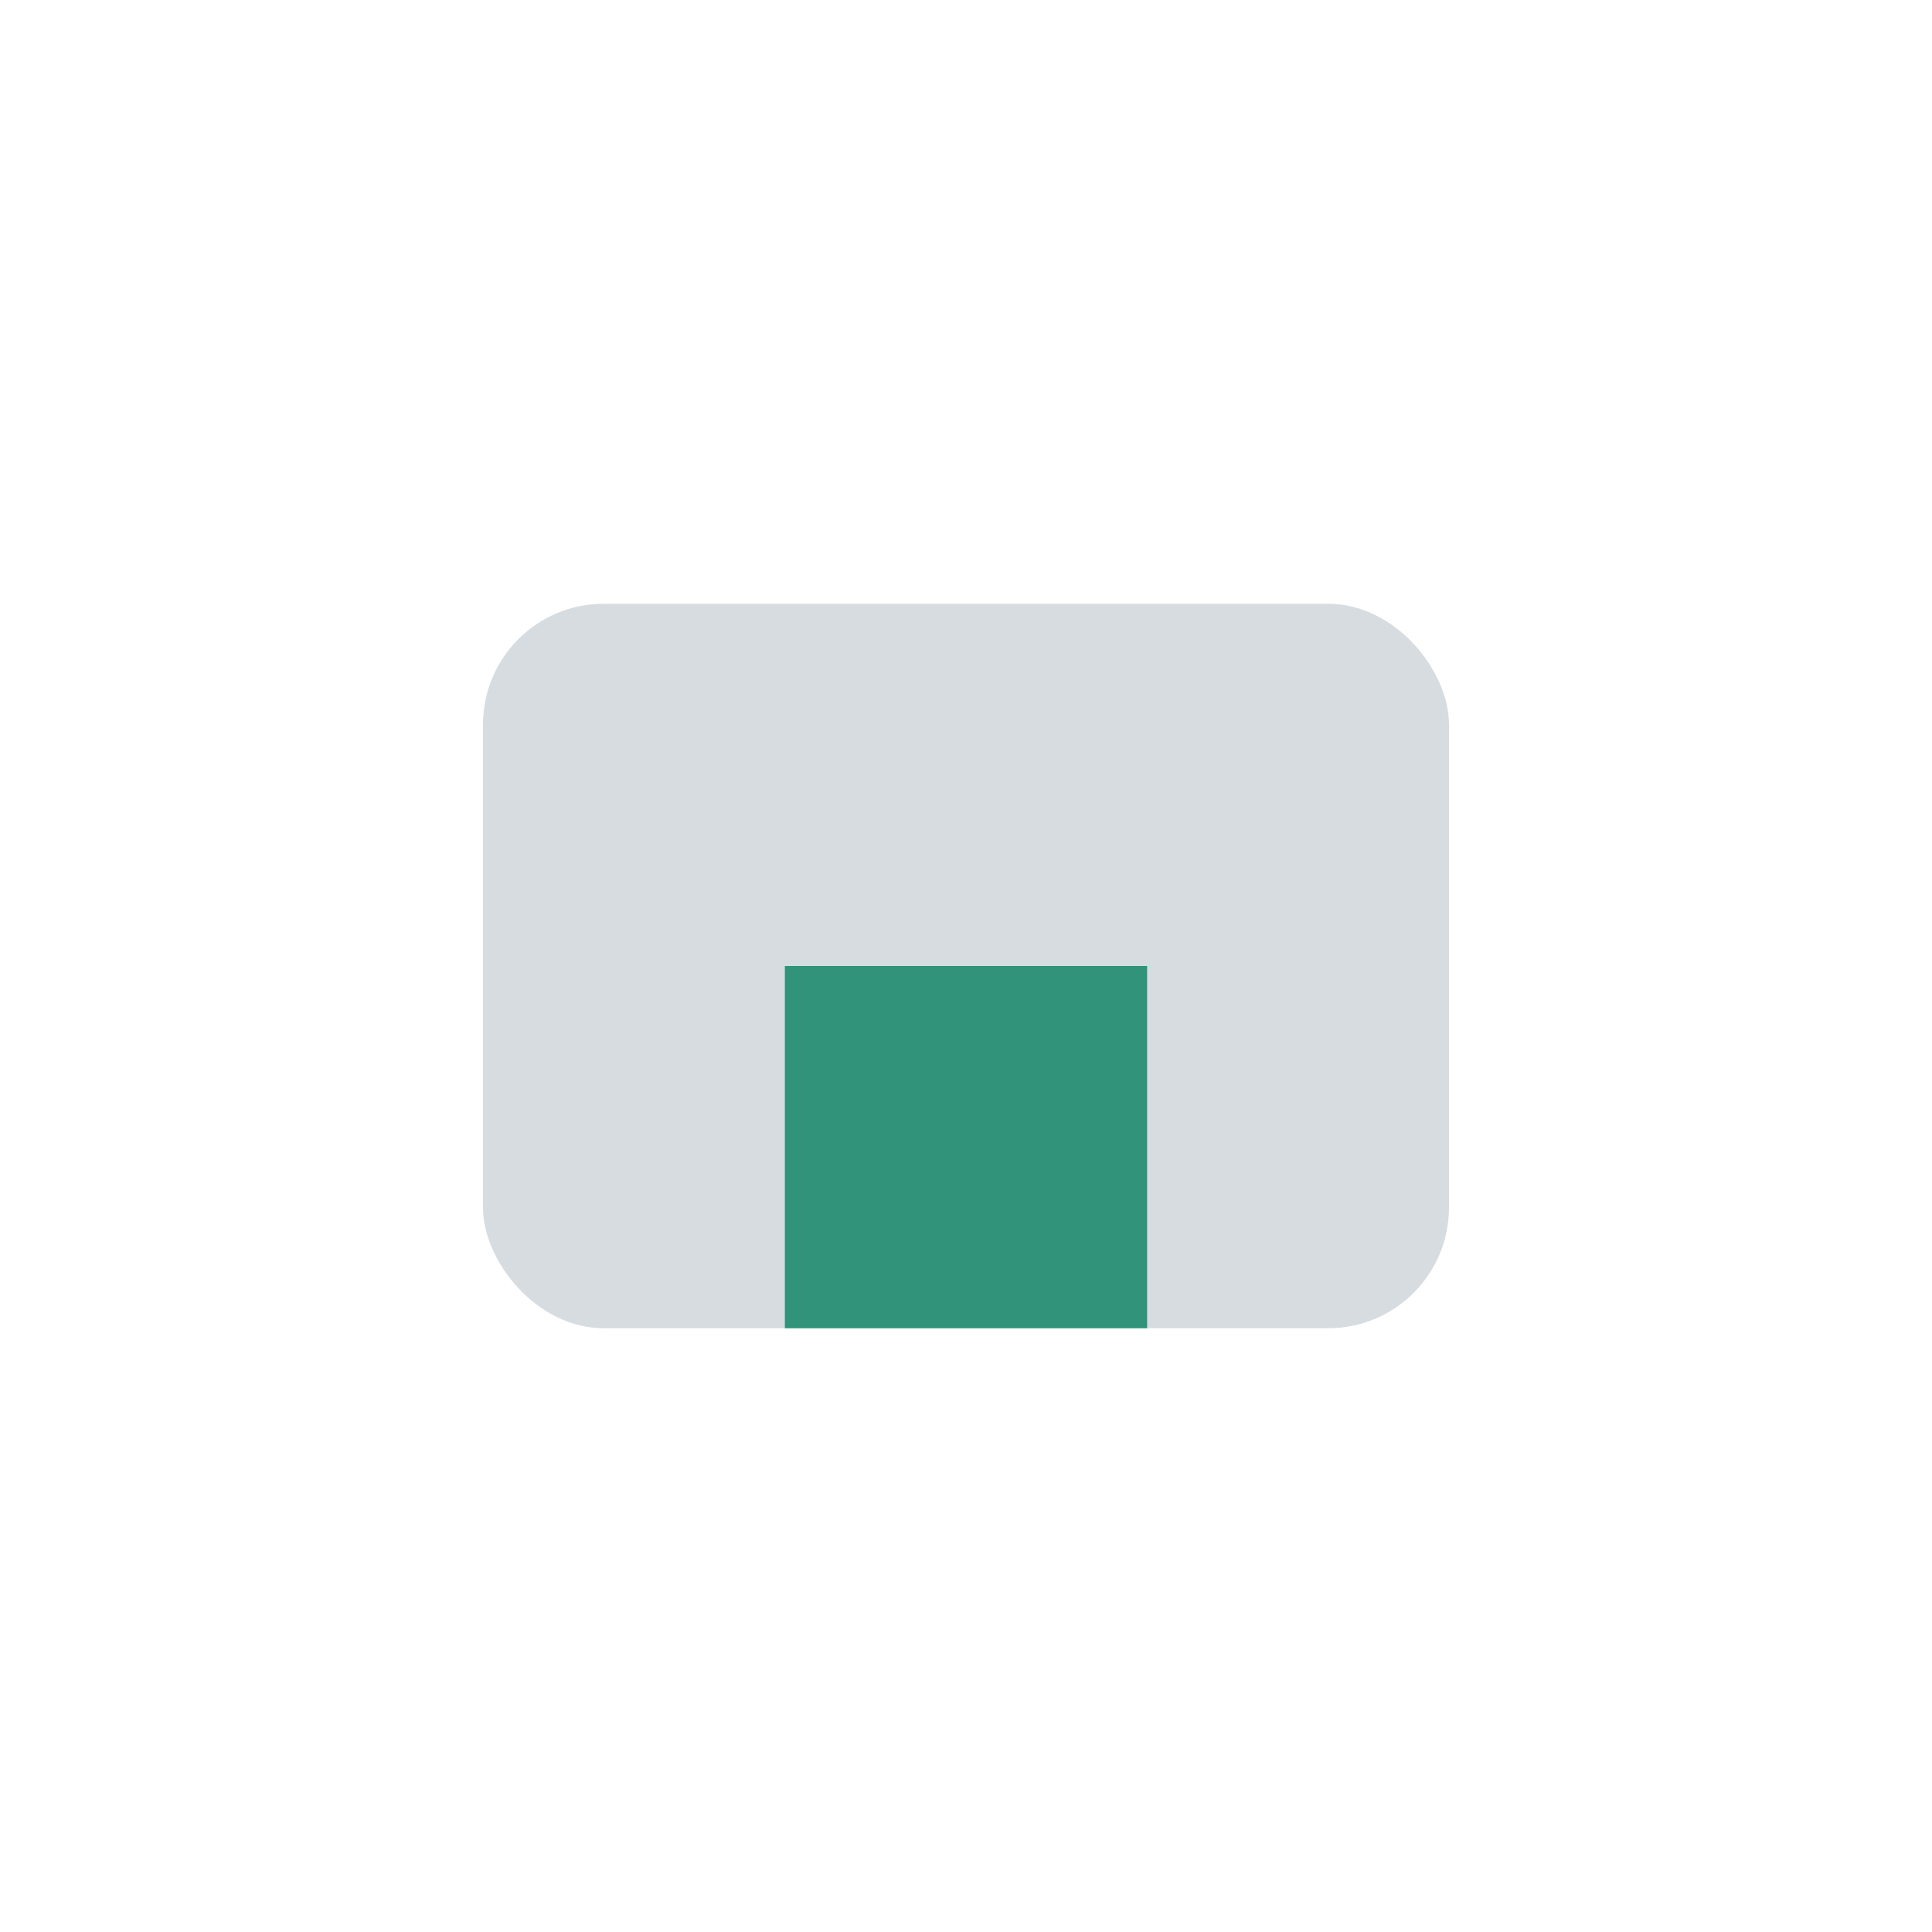
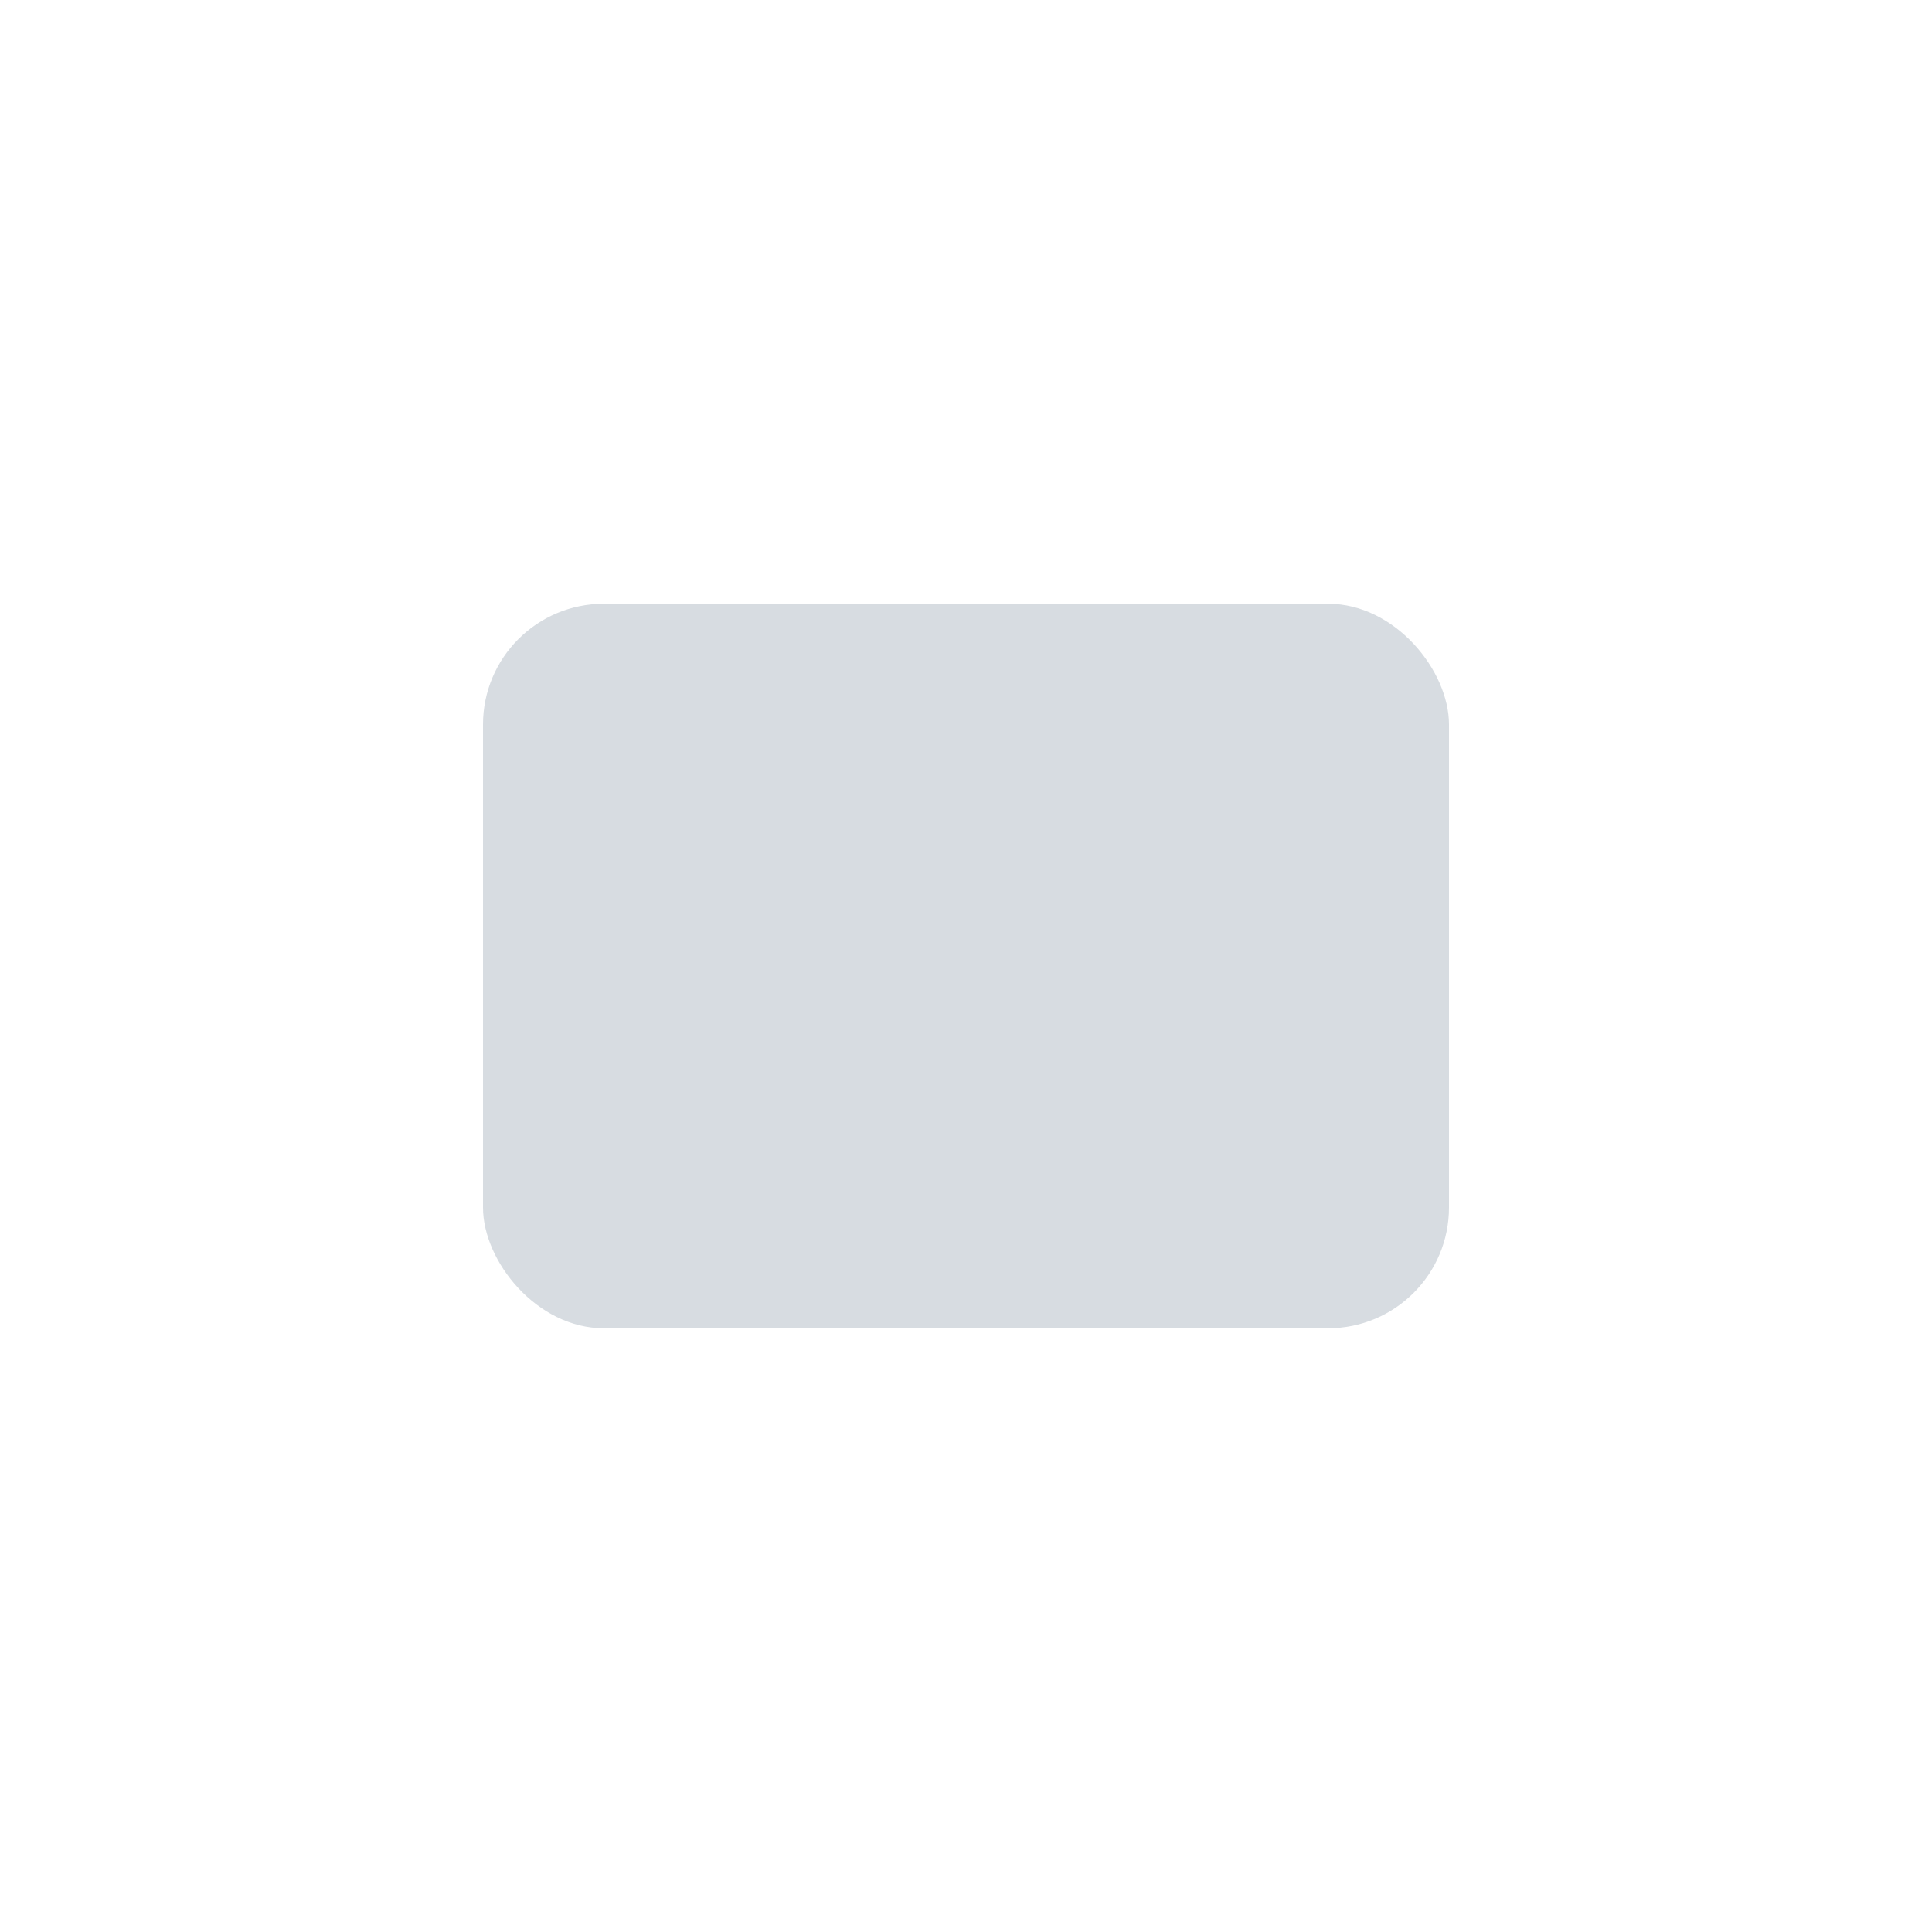
<svg xmlns="http://www.w3.org/2000/svg" width="32" height="32" viewBox="0 0 32 32">
  <rect x="8" y="10" width="16" height="12" rx="2" fill="#D7DCE1" />
-   <rect x="13" y="16" width="6" height="6" fill="#31947A" />
</svg>